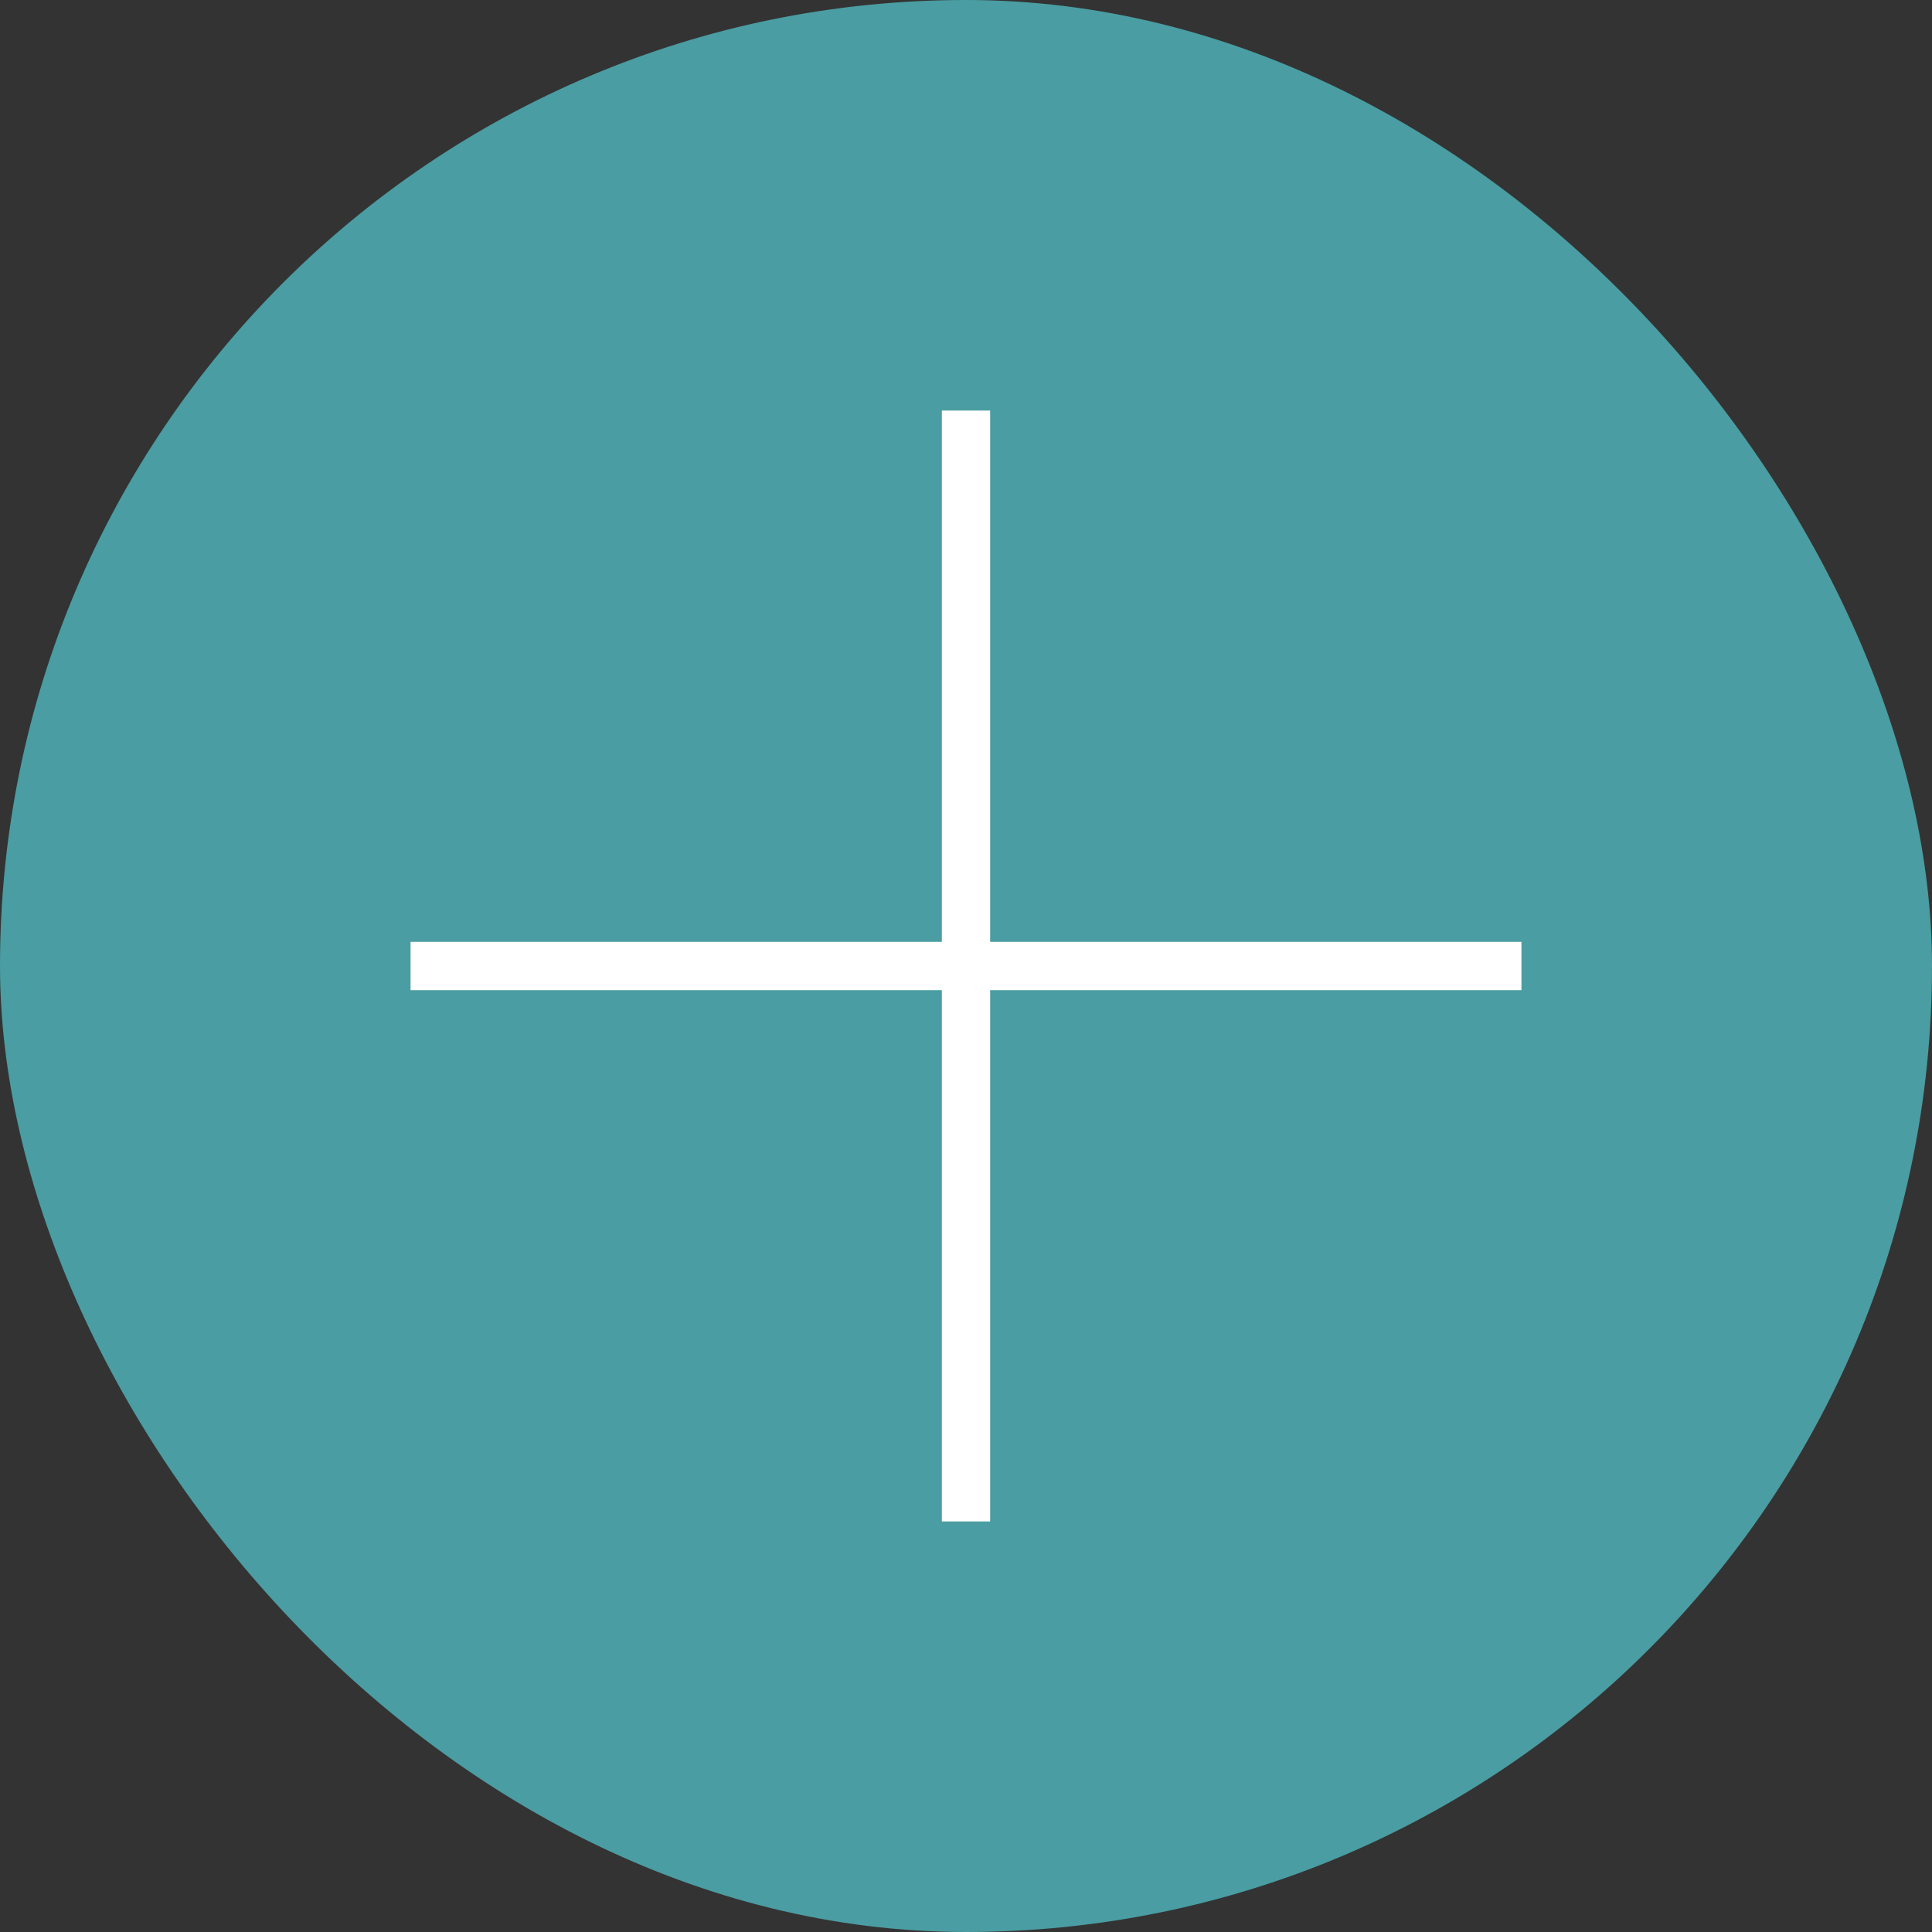
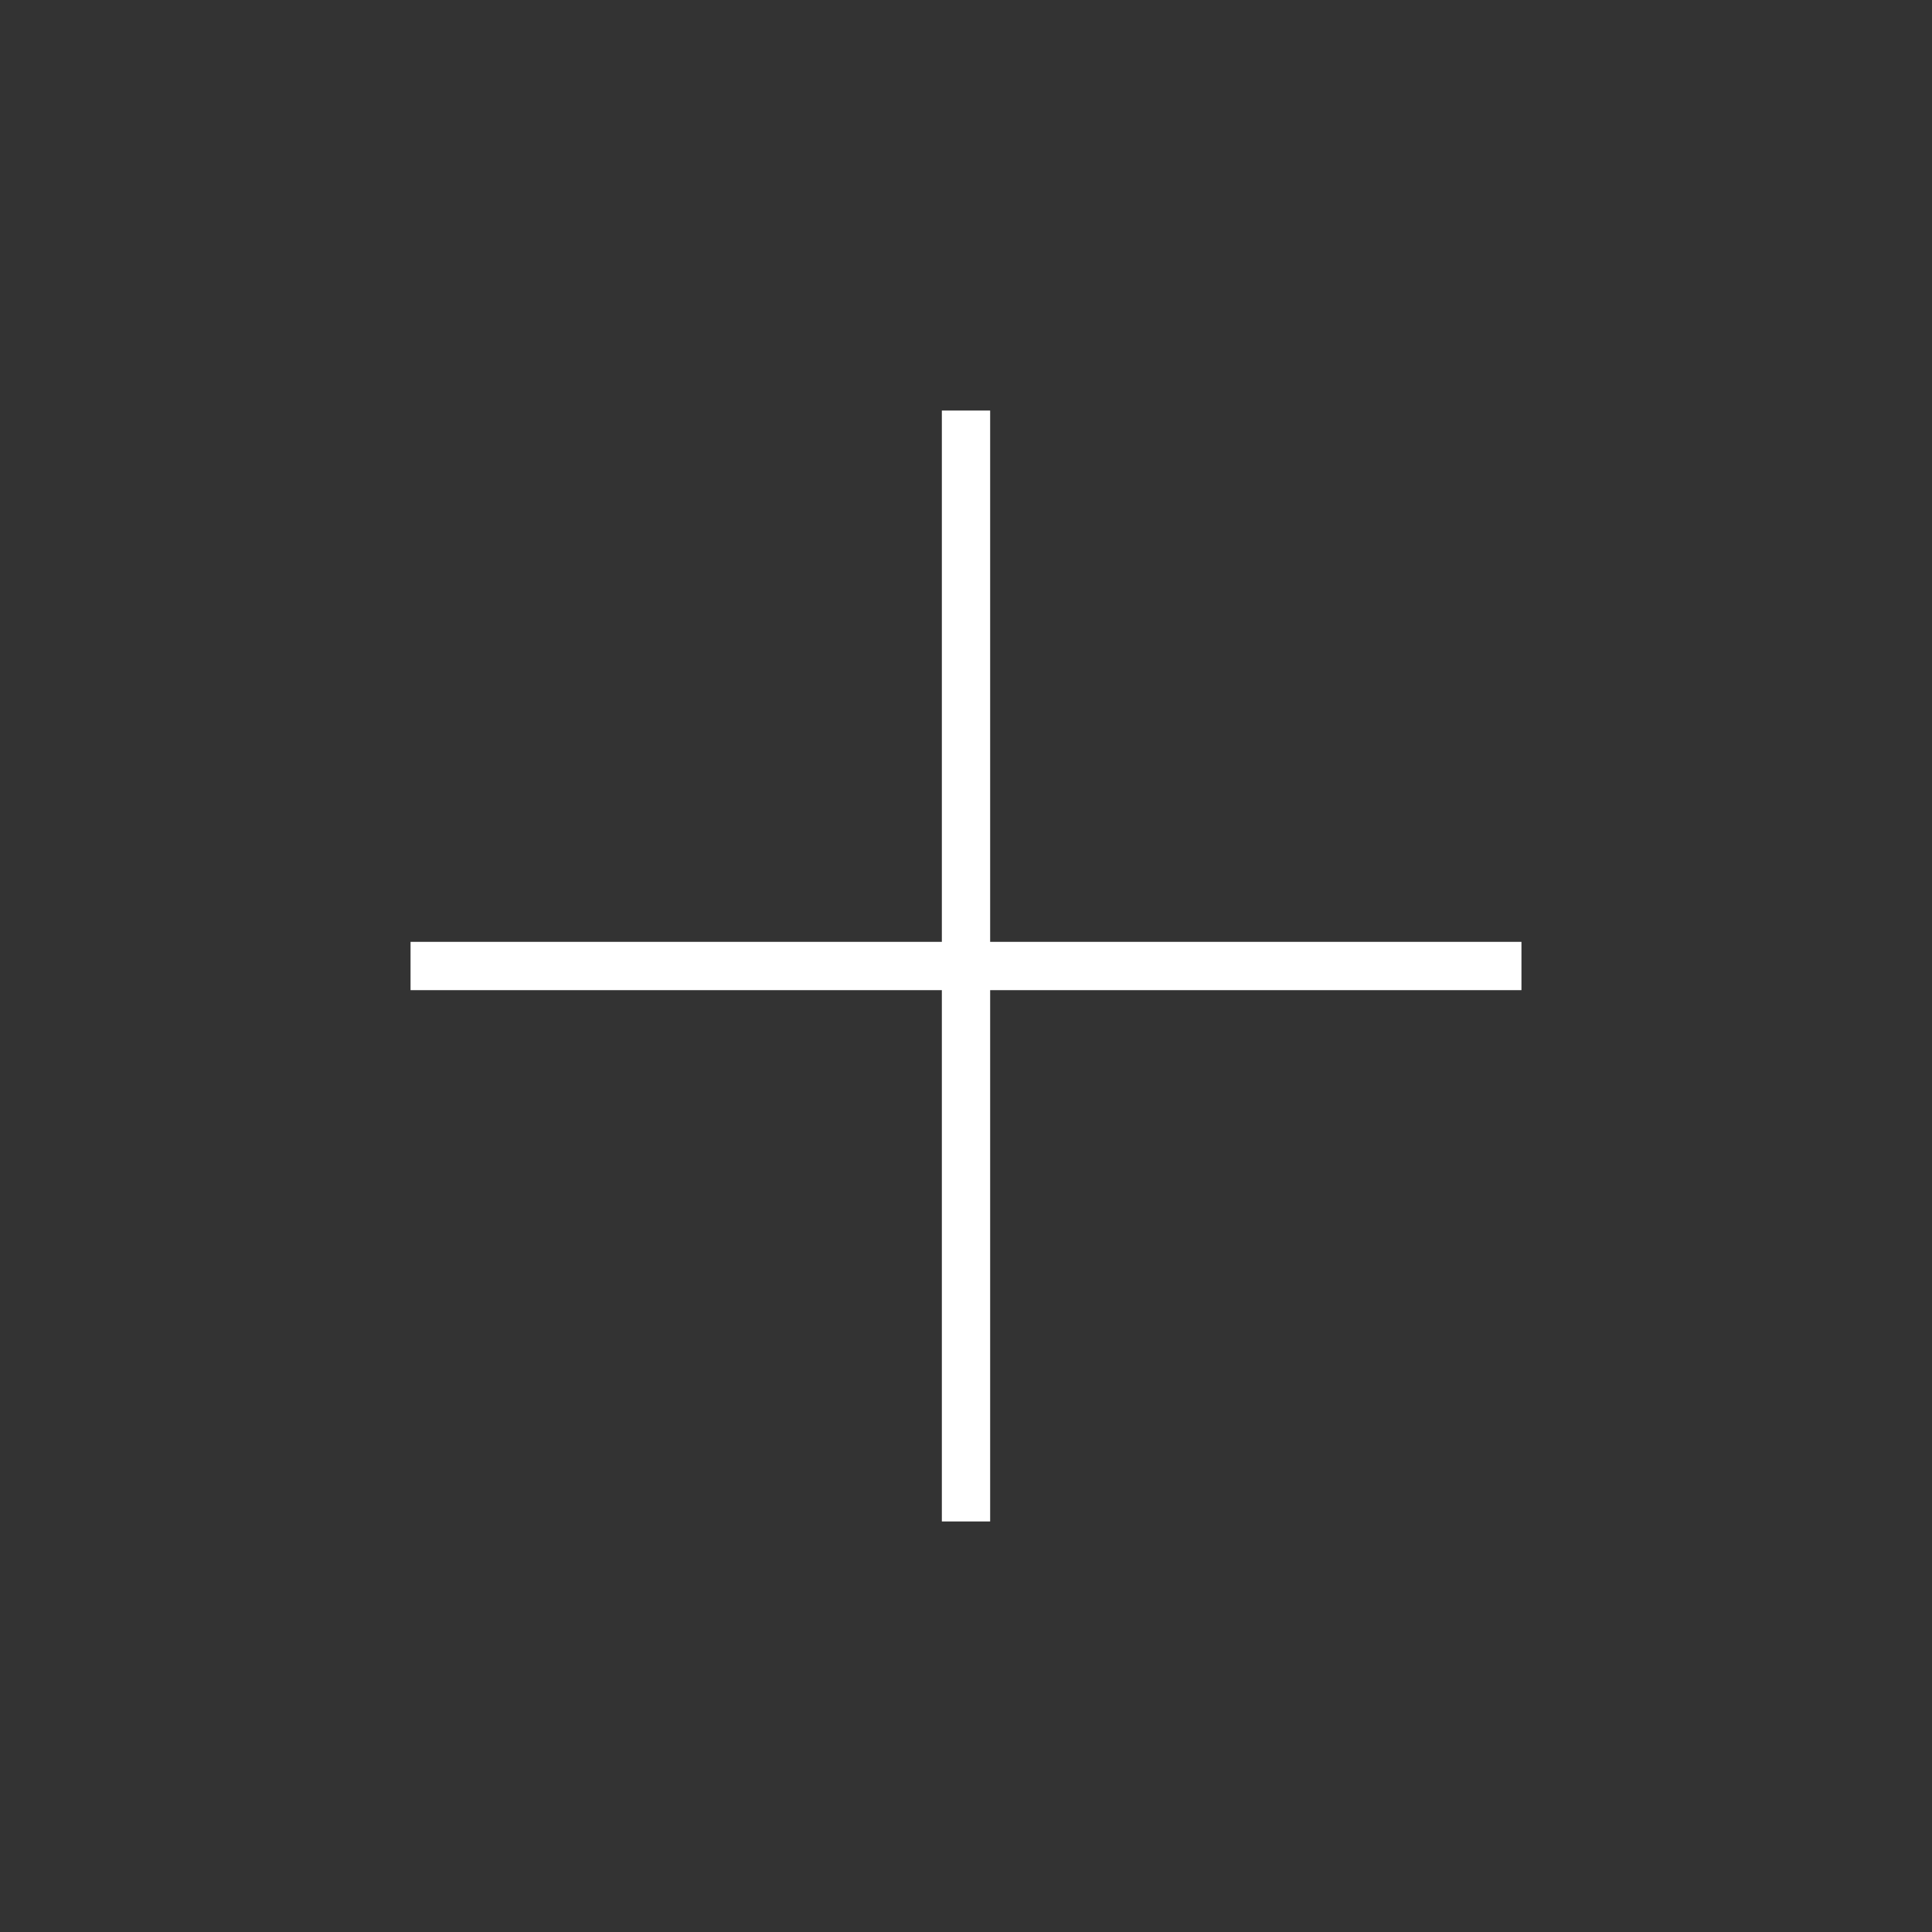
<svg xmlns="http://www.w3.org/2000/svg" width="40" height="40" viewBox="0 0 40 40" fill="none">
  <rect x="0" y="0" width="40" height="40" fill="#333333" stroke="none" />
-   <rect width="40" height="40" rx="20" fill="#4A9DA2" />
  <path d="M9 20H31" stroke="white" stroke-linecap="square" />
  <path d="M20 9V31" stroke="white" stroke-linecap="square" />
</svg>